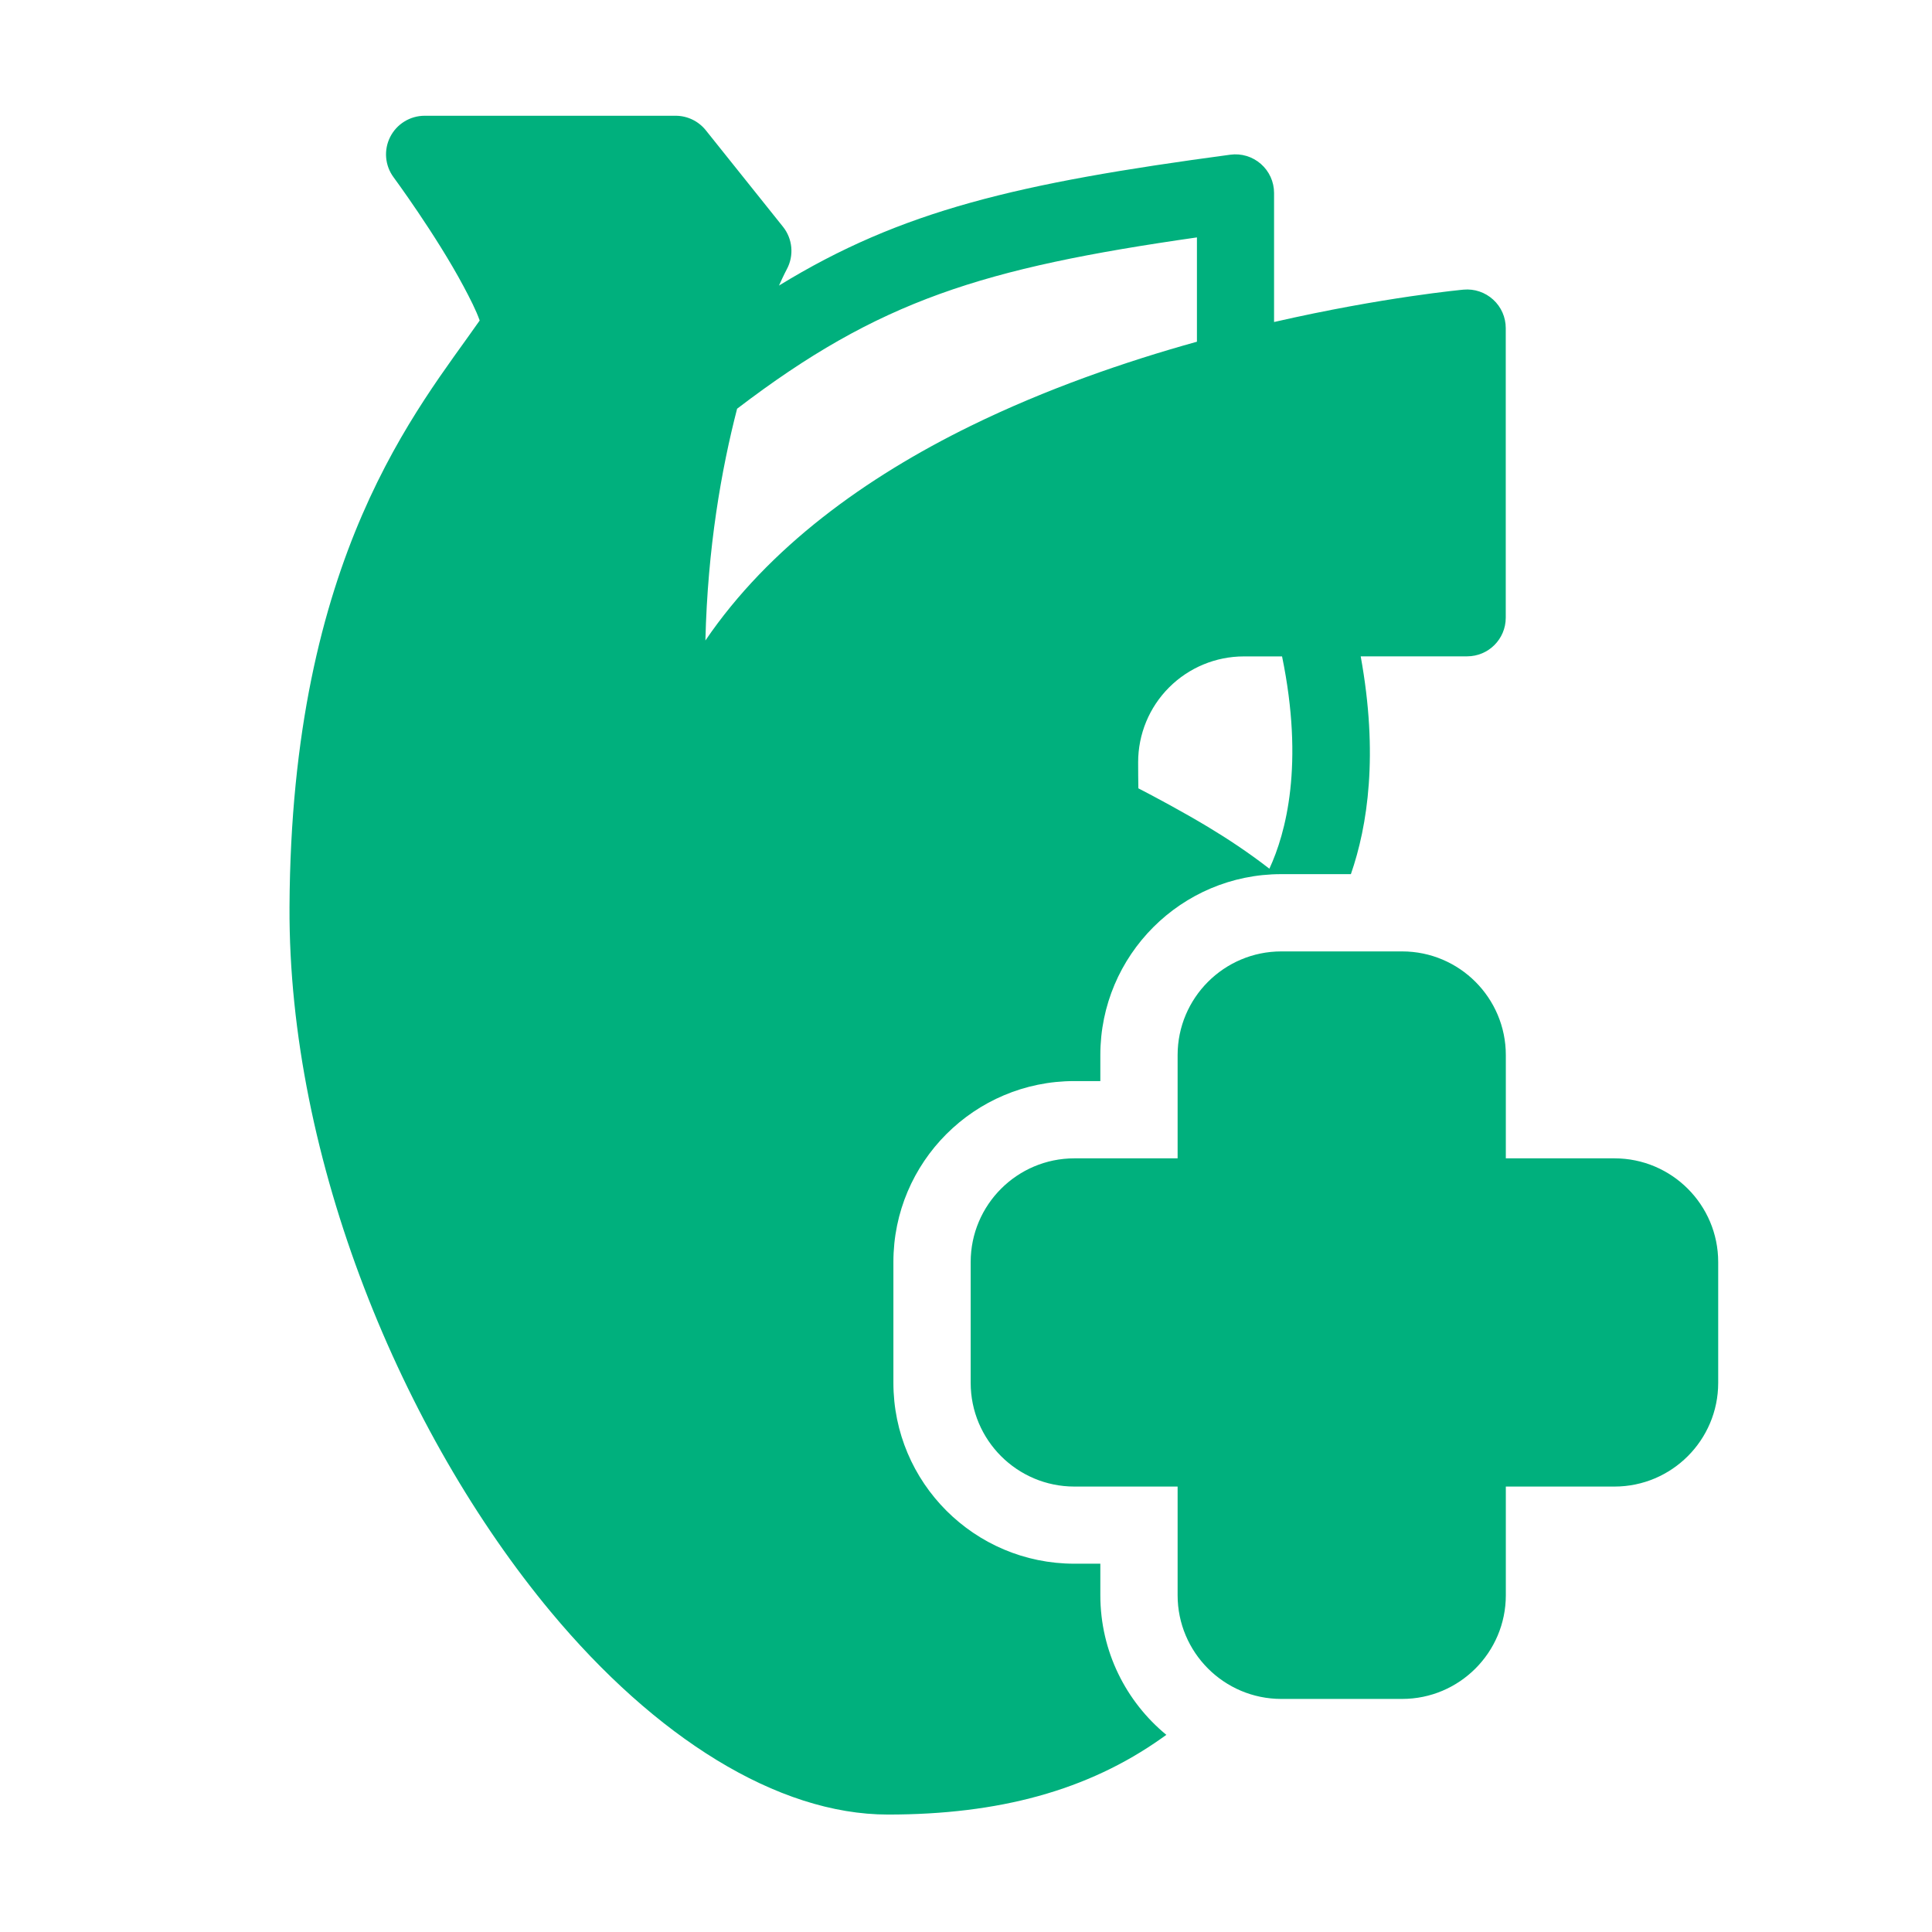
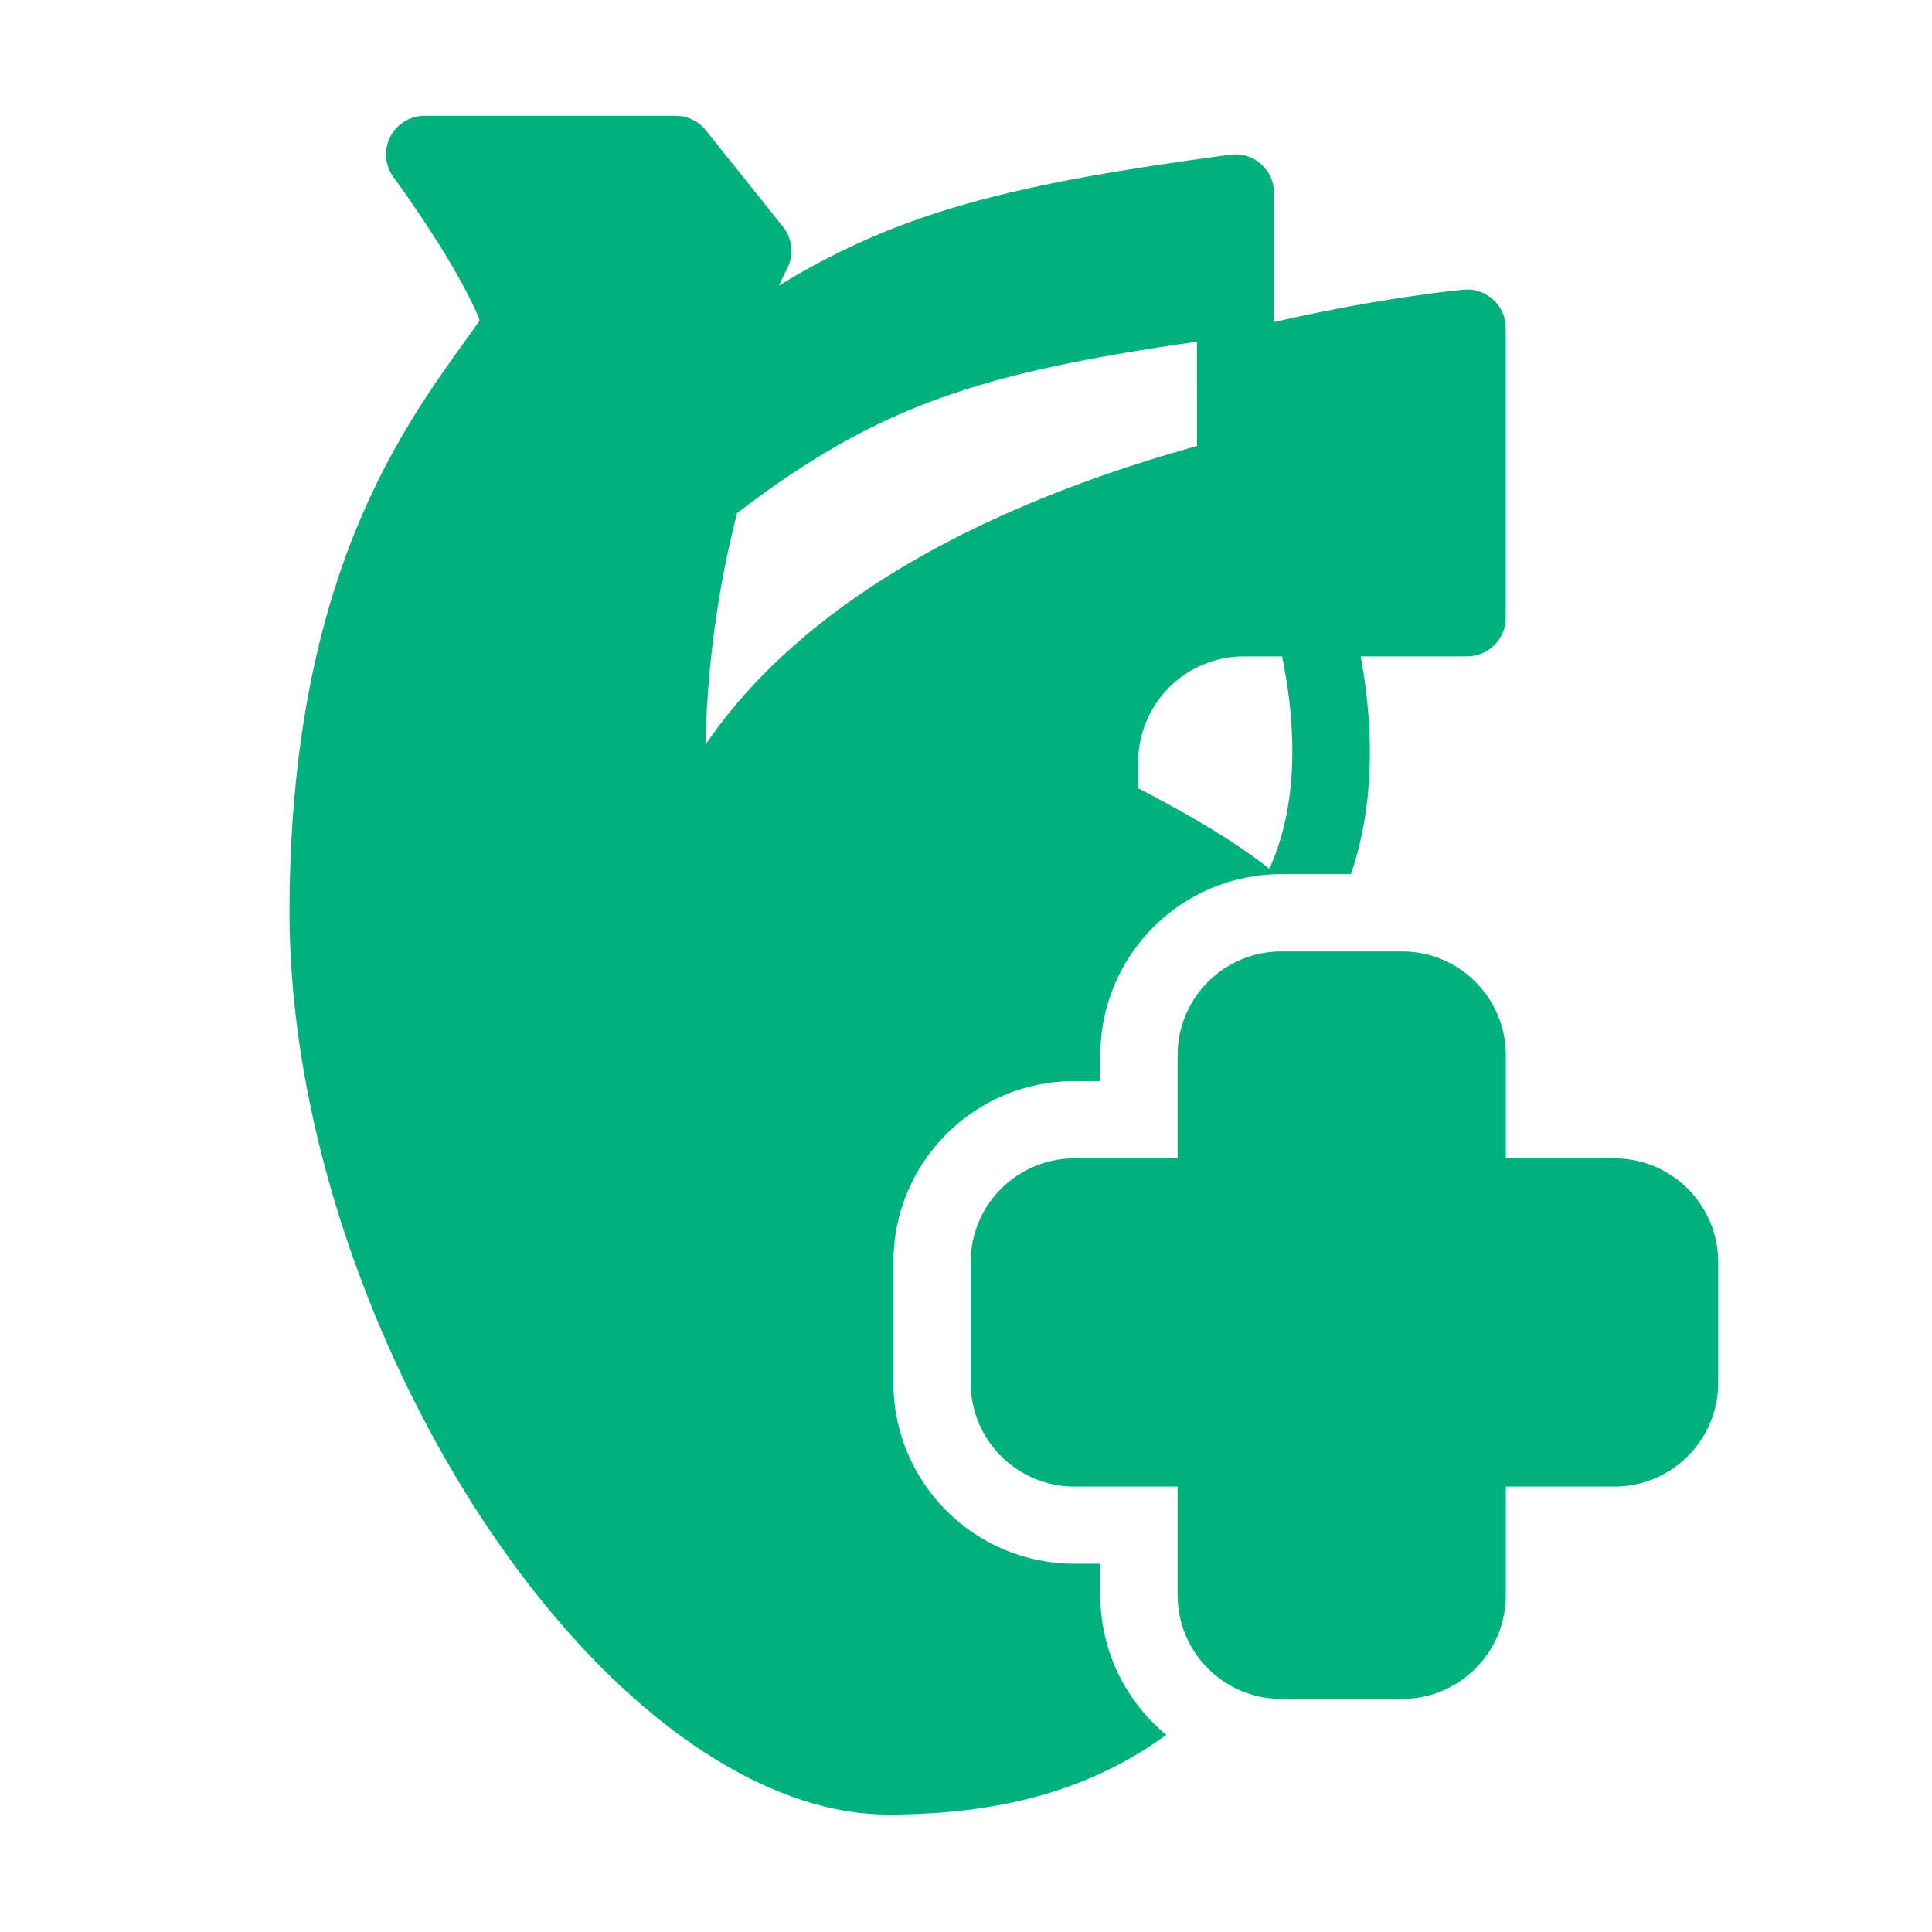
<svg xmlns="http://www.w3.org/2000/svg" width="1200pt" height="1200pt" version="1.1" viewBox="0 0 1200 1200">
-   <path d="m724.5 1077.6c-25.078-20.625-41.062-51.844-41.062-86.812v-19.547h-16.172c-62.016 0-112.36-50.344-112.36-112.36v-75.047c0-62.016 50.344-112.36 112.36-112.36h16.172v-16.172c0-62.016 50.344-112.36 112.36-112.36h43.266c10.406-29.953 17.203-74.25 6.094-135.28h66.094c13.266 0 24-10.734 24-24v-179.86c0-6.75-2.812-13.172-7.828-17.719-4.969-4.547-11.625-6.797-18.328-6.188 0 0-49.547 4.5-117.75 20.109v-80.156c0-6.938-3-13.5-8.203-18.047-5.203-4.547-12.141-6.656-18.984-5.719-132.28 17.719-204.19 34.594-280.31 81.281 3-6.703 4.875-10.172 4.875-10.172 4.547-8.484 3.609-18.844-2.391-26.344l-47.953-59.953c-4.547-5.672-11.438-9-18.75-9h-155.86c-9.047 0-17.344 5.109-21.422 13.172-4.078 8.062-3.281 17.766 2.109 25.031 0 0 26.344 35.719 43.406 67.641 4.125 7.734 7.875 15.047 10.078 21.328-38.016 54.562-117.09 145.6-118.12 364.31-0.75 157.03 70.078 327 162.32 437.81 64.688 77.719 140.53 125.86 209.39 125.86 68.812 0 123.98-14.906 169.87-47.344 1.031-0.75 2.062-1.453 3.094-2.203zm6.938-358.13h-64.125c-35.531 0-64.406 28.875-64.406 64.406v75.047c0 35.531 28.875 64.406 64.406 64.406h64.125v67.5c0 35.531 28.875 64.406 64.406 64.406h75.047c35.531 0 64.406-28.875 64.406-64.406v-67.5h67.5c35.531 0 64.406-28.875 64.406-64.406v-75.047c0-35.531-28.875-64.406-64.406-64.406h-67.5v-64.125c0-35.531-28.875-64.406-64.406-64.406h-75.047c-35.531 0-64.406 28.875-64.406 64.406zm64.875-311.76h-23.719c-17.438 0-34.125 6.938-46.453 19.266s-19.219 29.016-19.219 46.453c0 5.578 0.047 11.391 0.141 16.219 9.797 5.062 27.141 14.297 43.219 23.953 12.141 7.312 25.172 15.891 38.156 25.969 10.266-22.172 21.703-64.641 7.875-131.86zm-52.875-195.47v-64.781c-133.22 19.078-197.48 39.094-285.61 106.41-9.75 37.688-18.328 86.438-19.688 143.95 39.328-57.844 99.516-101.3 164.72-133.26 46.688-22.875 95.719-39.844 140.58-52.312z" fill="#00b07d" fill-rule="evenodd" />
+   <path d="m724.5 1077.6c-25.078-20.625-41.062-51.844-41.062-86.812v-19.547h-16.172c-62.016 0-112.36-50.344-112.36-112.36v-75.047c0-62.016 50.344-112.36 112.36-112.36h16.172v-16.172c0-62.016 50.344-112.36 112.36-112.36h43.266c10.406-29.953 17.203-74.25 6.094-135.28h66.094c13.266 0 24-10.734 24-24v-179.86c0-6.75-2.812-13.172-7.828-17.719-4.969-4.547-11.625-6.797-18.328-6.188 0 0-49.547 4.5-117.75 20.109v-80.156c0-6.938-3-13.5-8.203-18.047-5.203-4.547-12.141-6.656-18.984-5.719-132.28 17.719-204.19 34.594-280.31 81.281 3-6.703 4.875-10.172 4.875-10.172 4.547-8.484 3.609-18.844-2.391-26.344l-47.953-59.953c-4.547-5.672-11.438-9-18.75-9h-155.86c-9.047 0-17.344 5.109-21.422 13.172-4.078 8.062-3.281 17.766 2.109 25.031 0 0 26.344 35.719 43.406 67.641 4.125 7.734 7.875 15.047 10.078 21.328-38.016 54.562-117.09 145.6-118.12 364.31-0.75 157.03 70.078 327 162.32 437.81 64.688 77.719 140.53 125.86 209.39 125.86 68.812 0 123.98-14.906 169.87-47.344 1.031-0.75 2.062-1.453 3.094-2.203zm6.938-358.13h-64.125c-35.531 0-64.406 28.875-64.406 64.406v75.047c0 35.531 28.875 64.406 64.406 64.406h64.125v67.5c0 35.531 28.875 64.406 64.406 64.406h75.047c35.531 0 64.406-28.875 64.406-64.406v-67.5h67.5c35.531 0 64.406-28.875 64.406-64.406v-75.047c0-35.531-28.875-64.406-64.406-64.406h-67.5v-64.125c0-35.531-28.875-64.406-64.406-64.406h-75.047c-35.531 0-64.406 28.875-64.406 64.406zm64.875-311.76h-23.719c-17.438 0-34.125 6.938-46.453 19.266s-19.219 29.016-19.219 46.453c0 5.578 0.047 11.391 0.141 16.219 9.797 5.062 27.141 14.297 43.219 23.953 12.141 7.312 25.172 15.891 38.156 25.969 10.266-22.172 21.703-64.641 7.875-131.86zm-52.875-195.47c-133.22 19.078-197.48 39.094-285.61 106.41-9.75 37.688-18.328 86.438-19.688 143.95 39.328-57.844 99.516-101.3 164.72-133.26 46.688-22.875 95.719-39.844 140.58-52.312z" fill="#00b07d" fill-rule="evenodd" />
</svg>